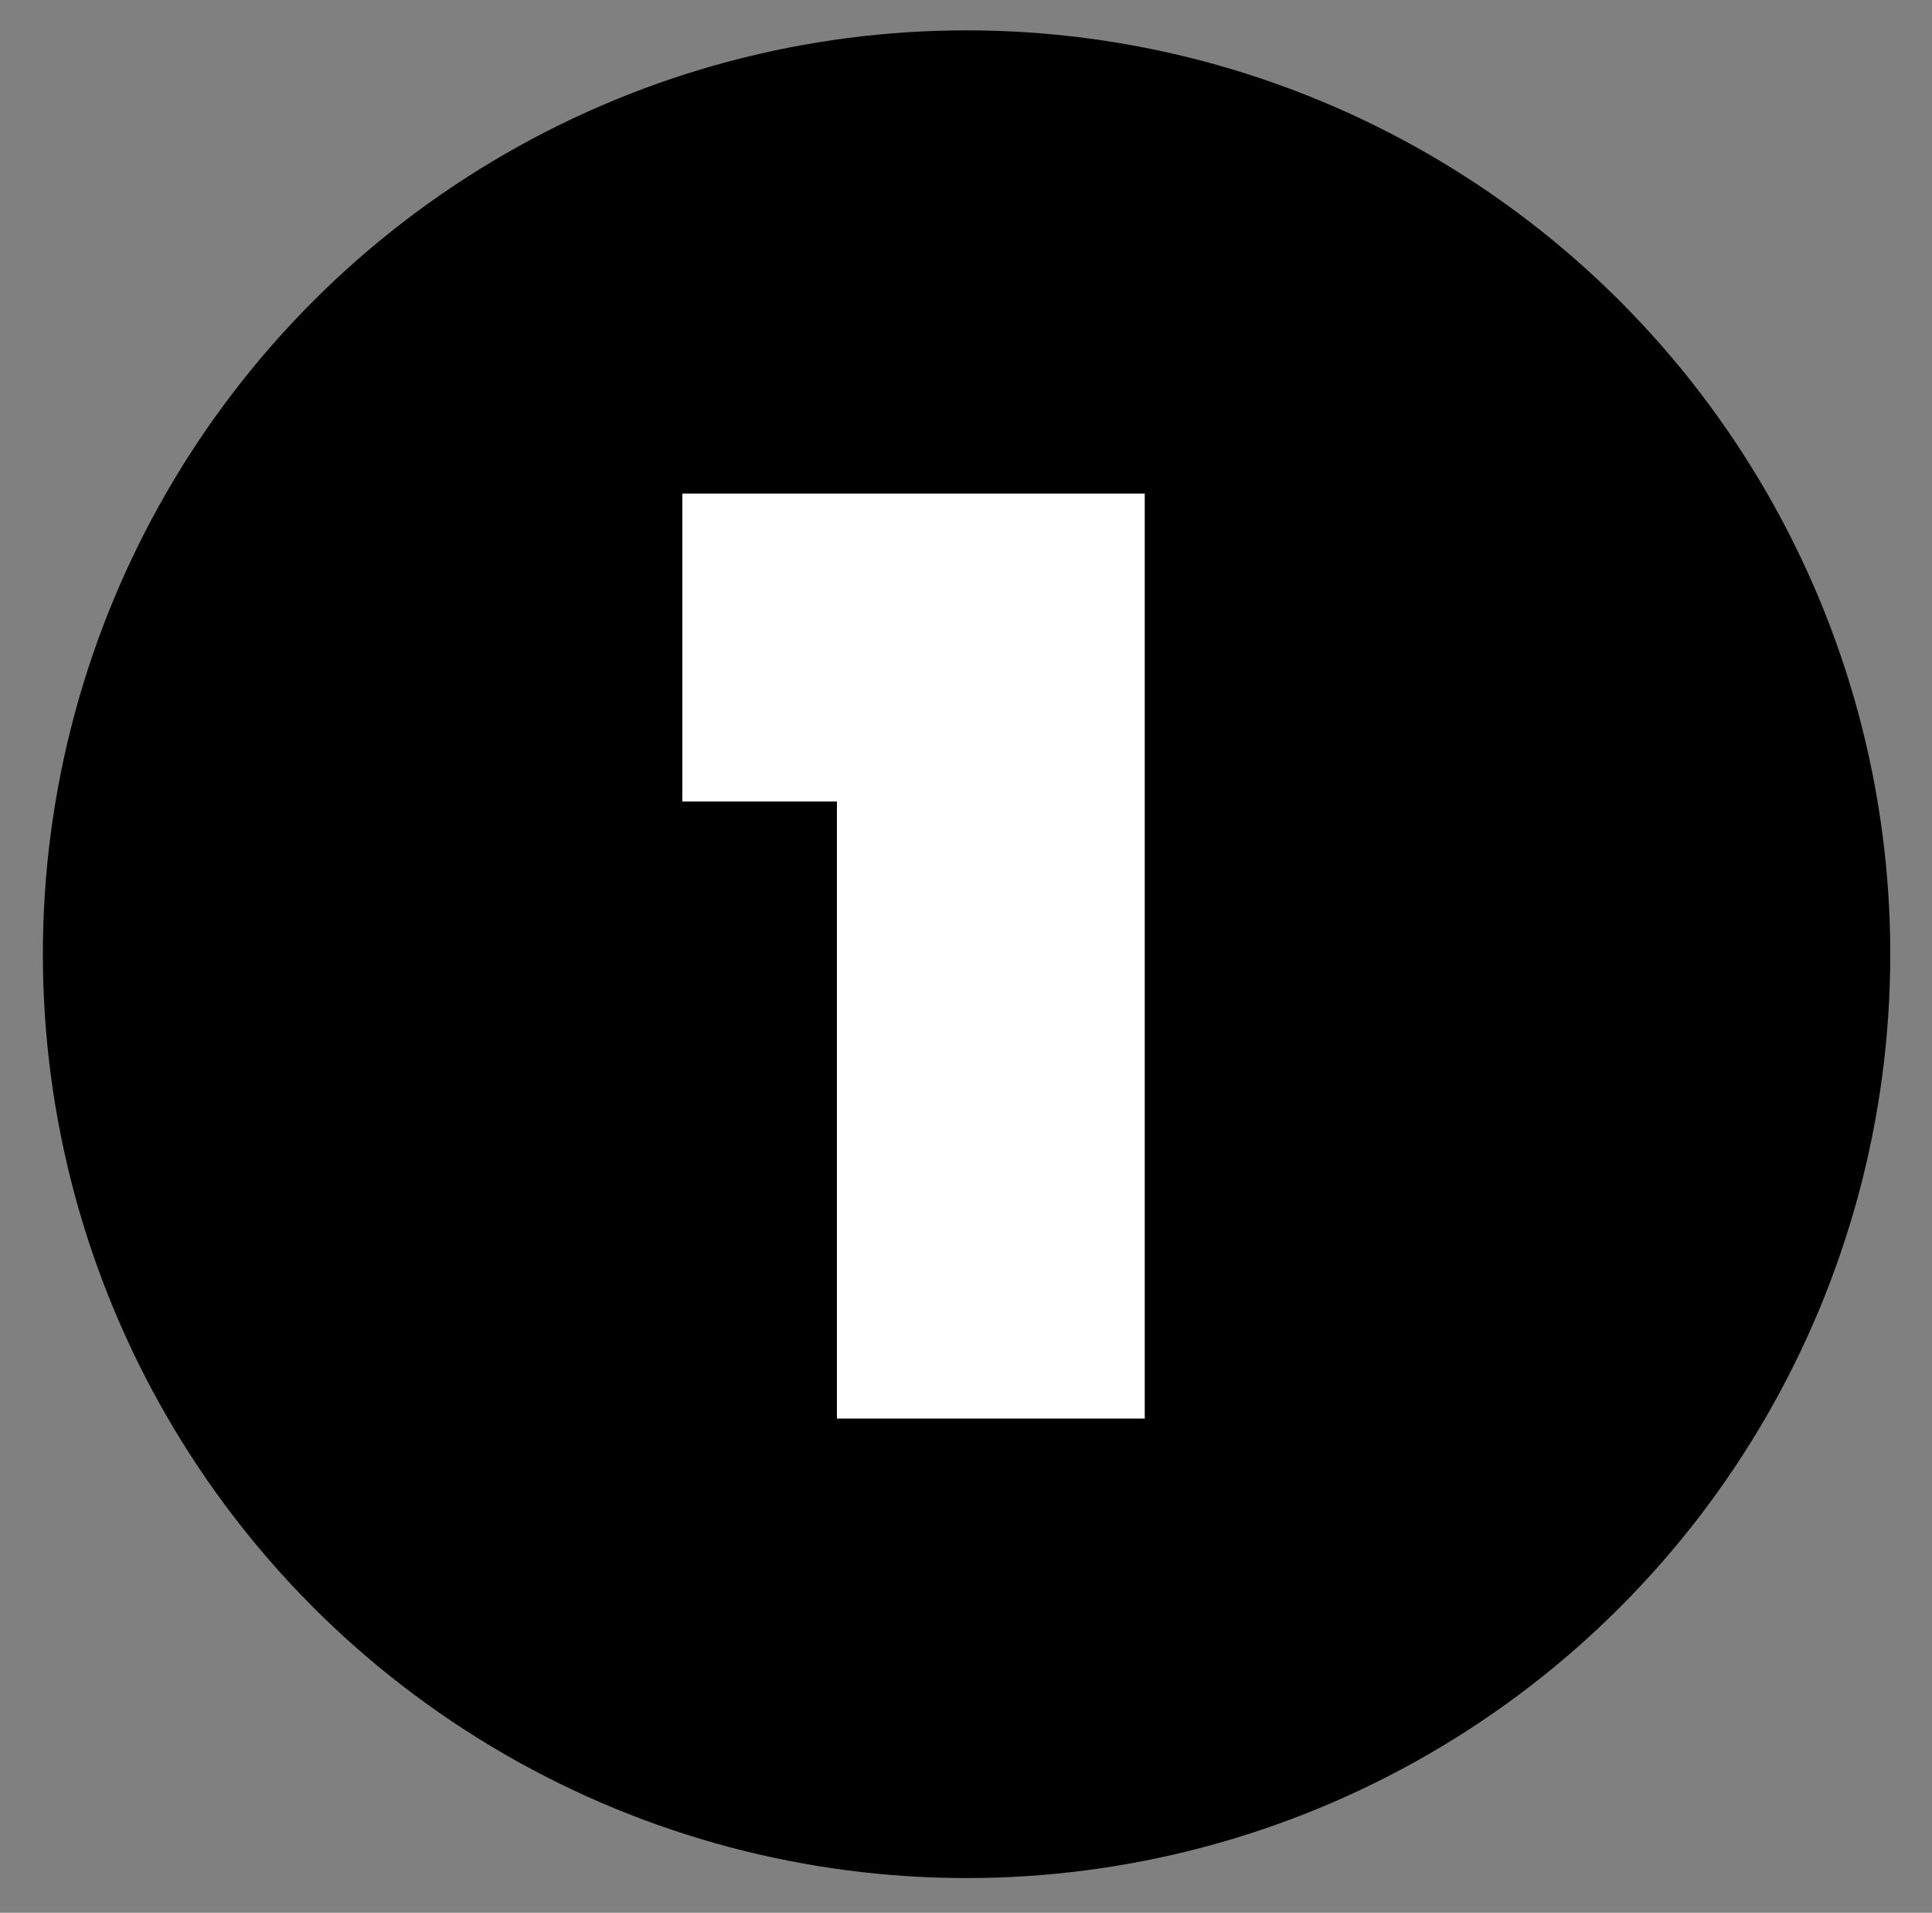
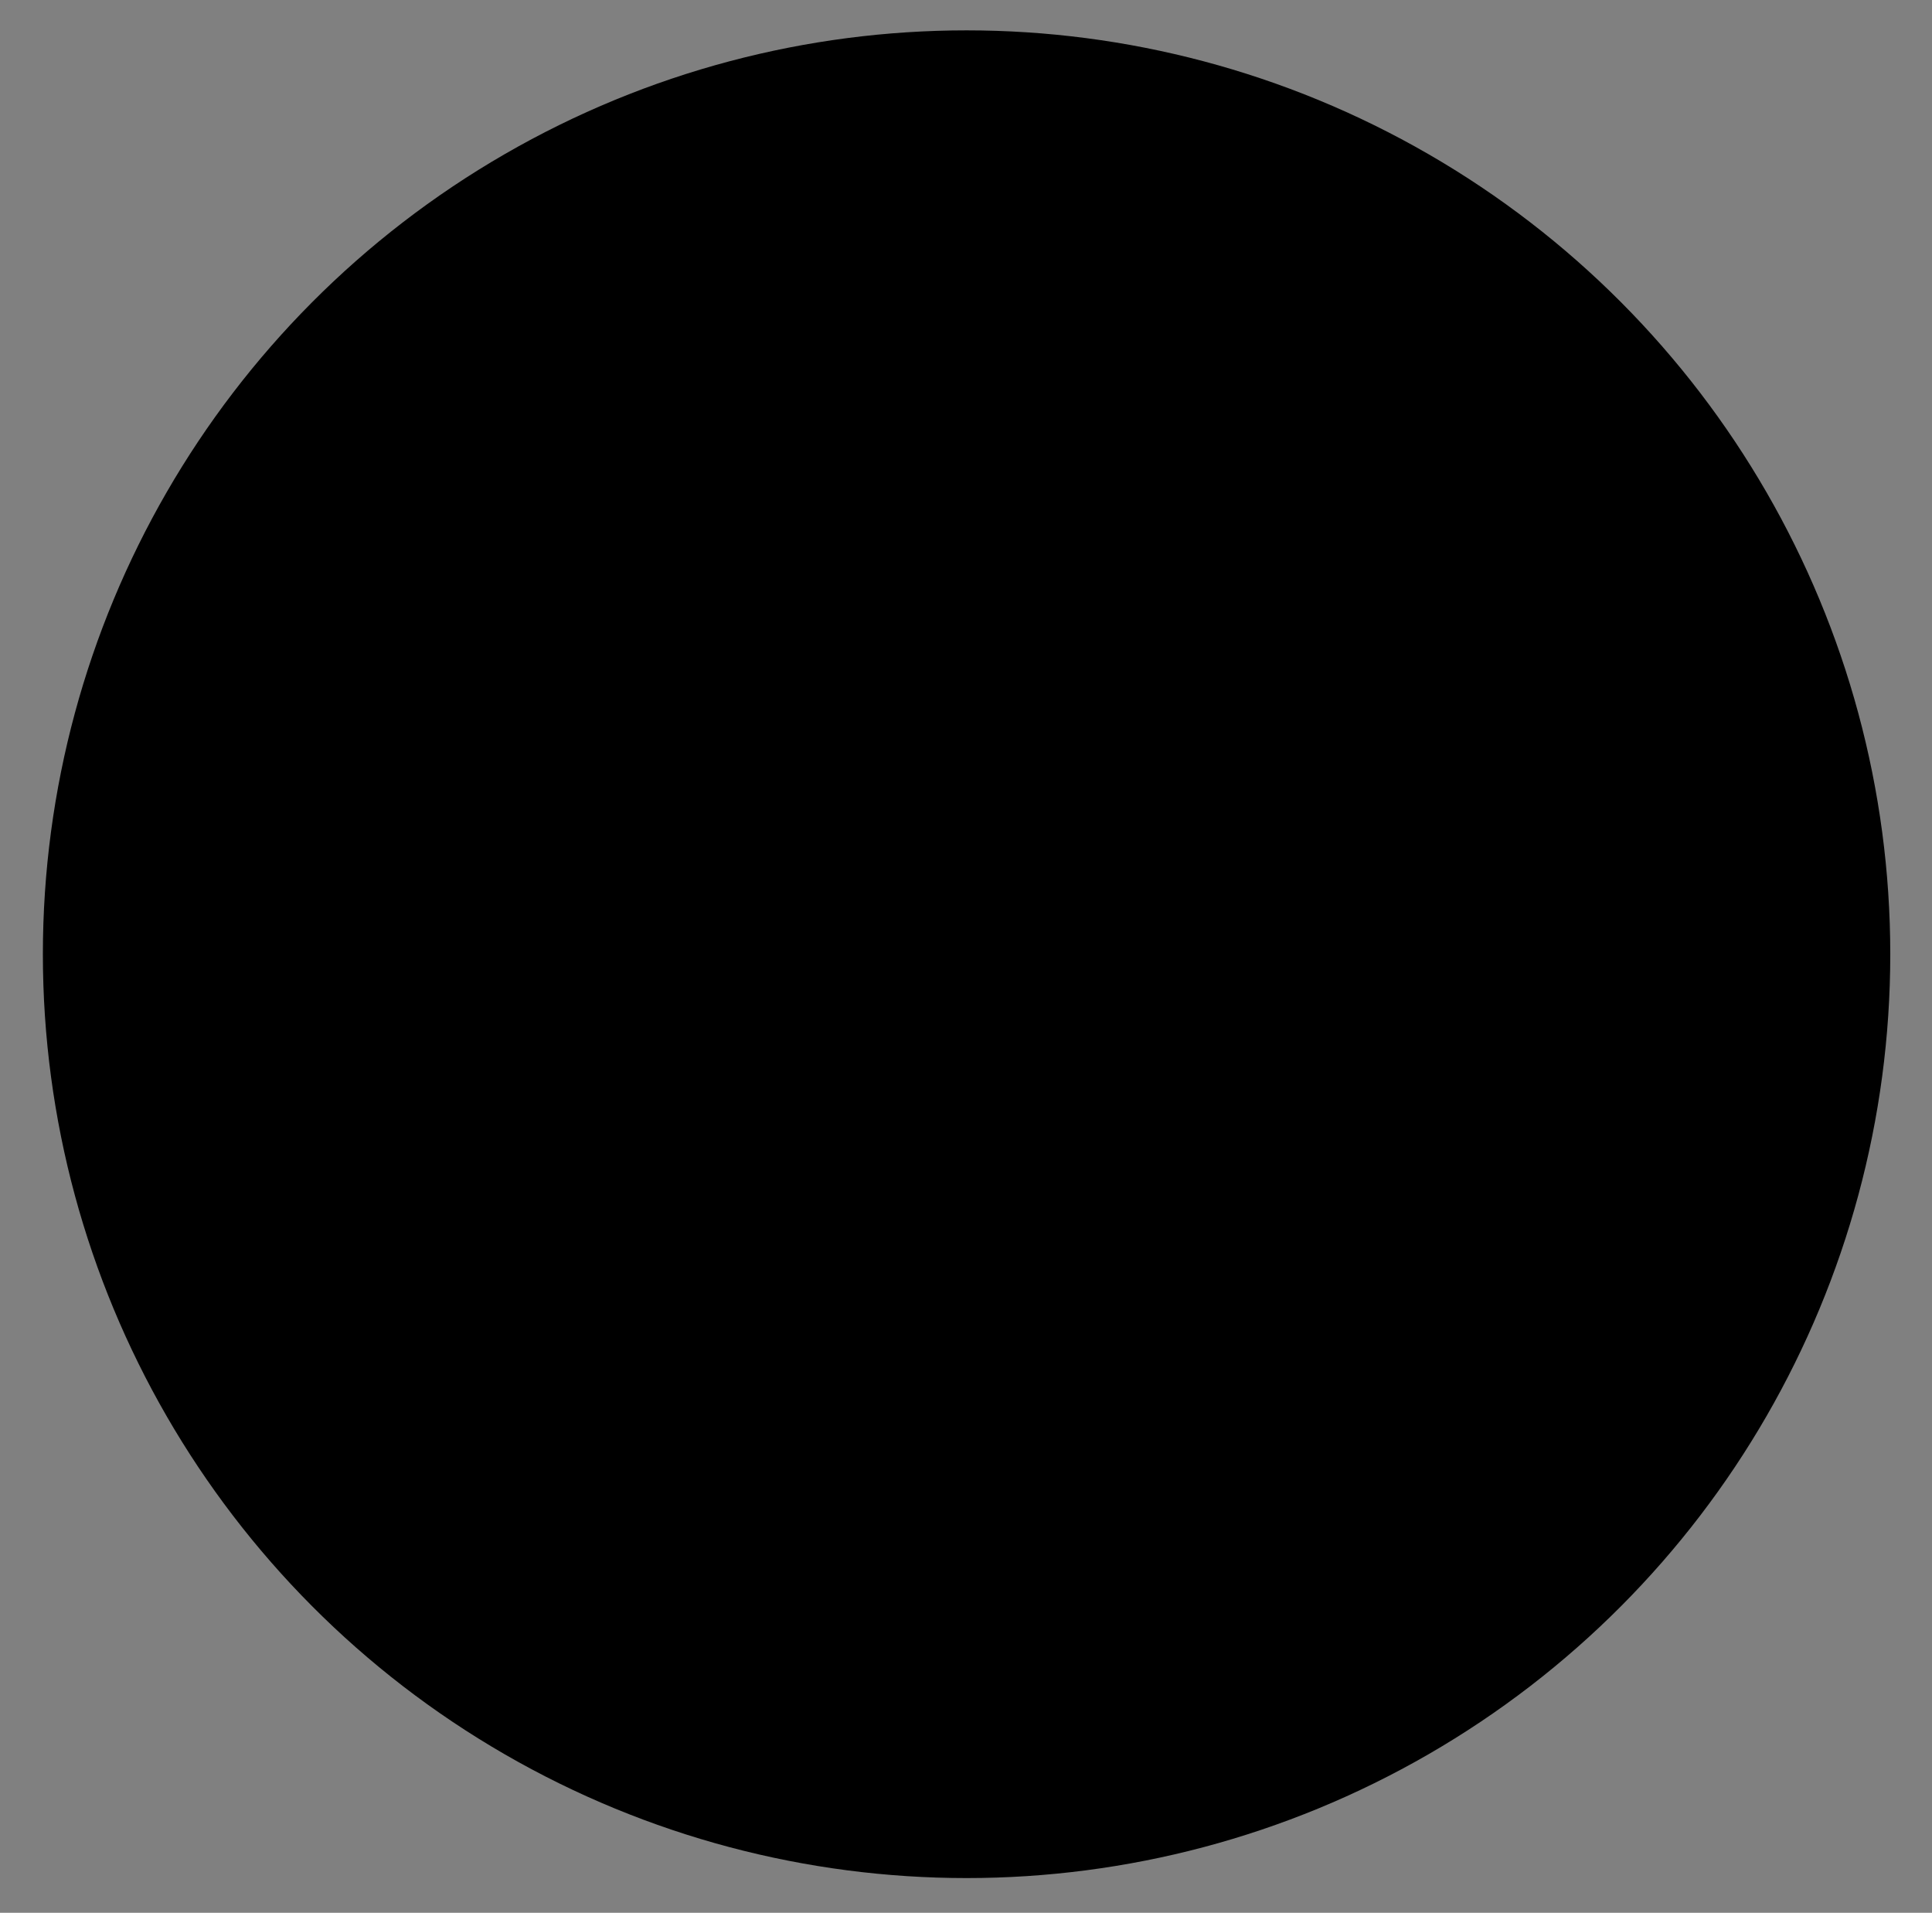
<svg xmlns="http://www.w3.org/2000/svg" id="Layer_1" viewBox="0 0 185.21 183.34">
  <rect x="0" y="0" width="185.21" height="183.34" fill="#808080" stroke="none" />
  <defs>
    <style>.cls-1{fill:#fff;}</style>
  </defs>
  <circle cx="92.66" cy="91.46" r="88.55" />
-   <path class="cls-1" d="M109.74,47.31v88.66h-29.51v-59.15h-14.82v-29.51h44.33Z" />
</svg>